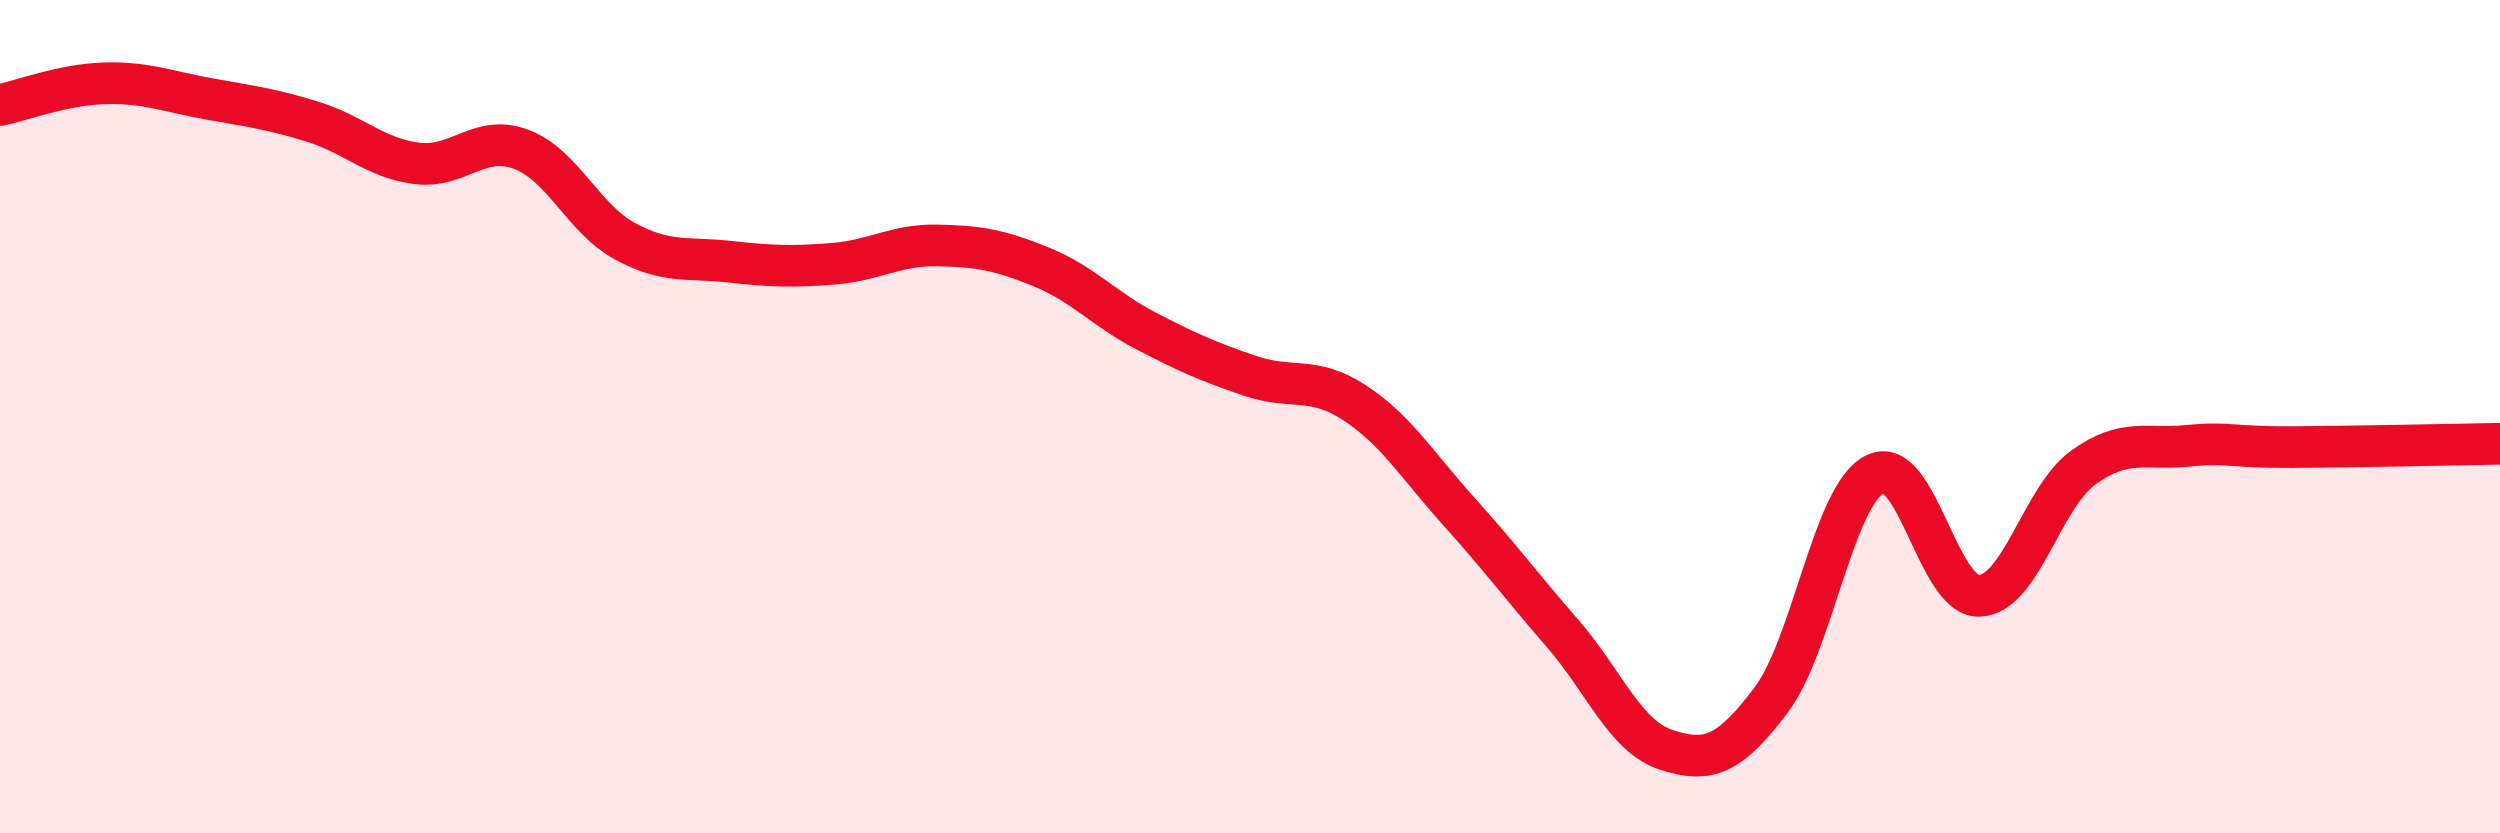
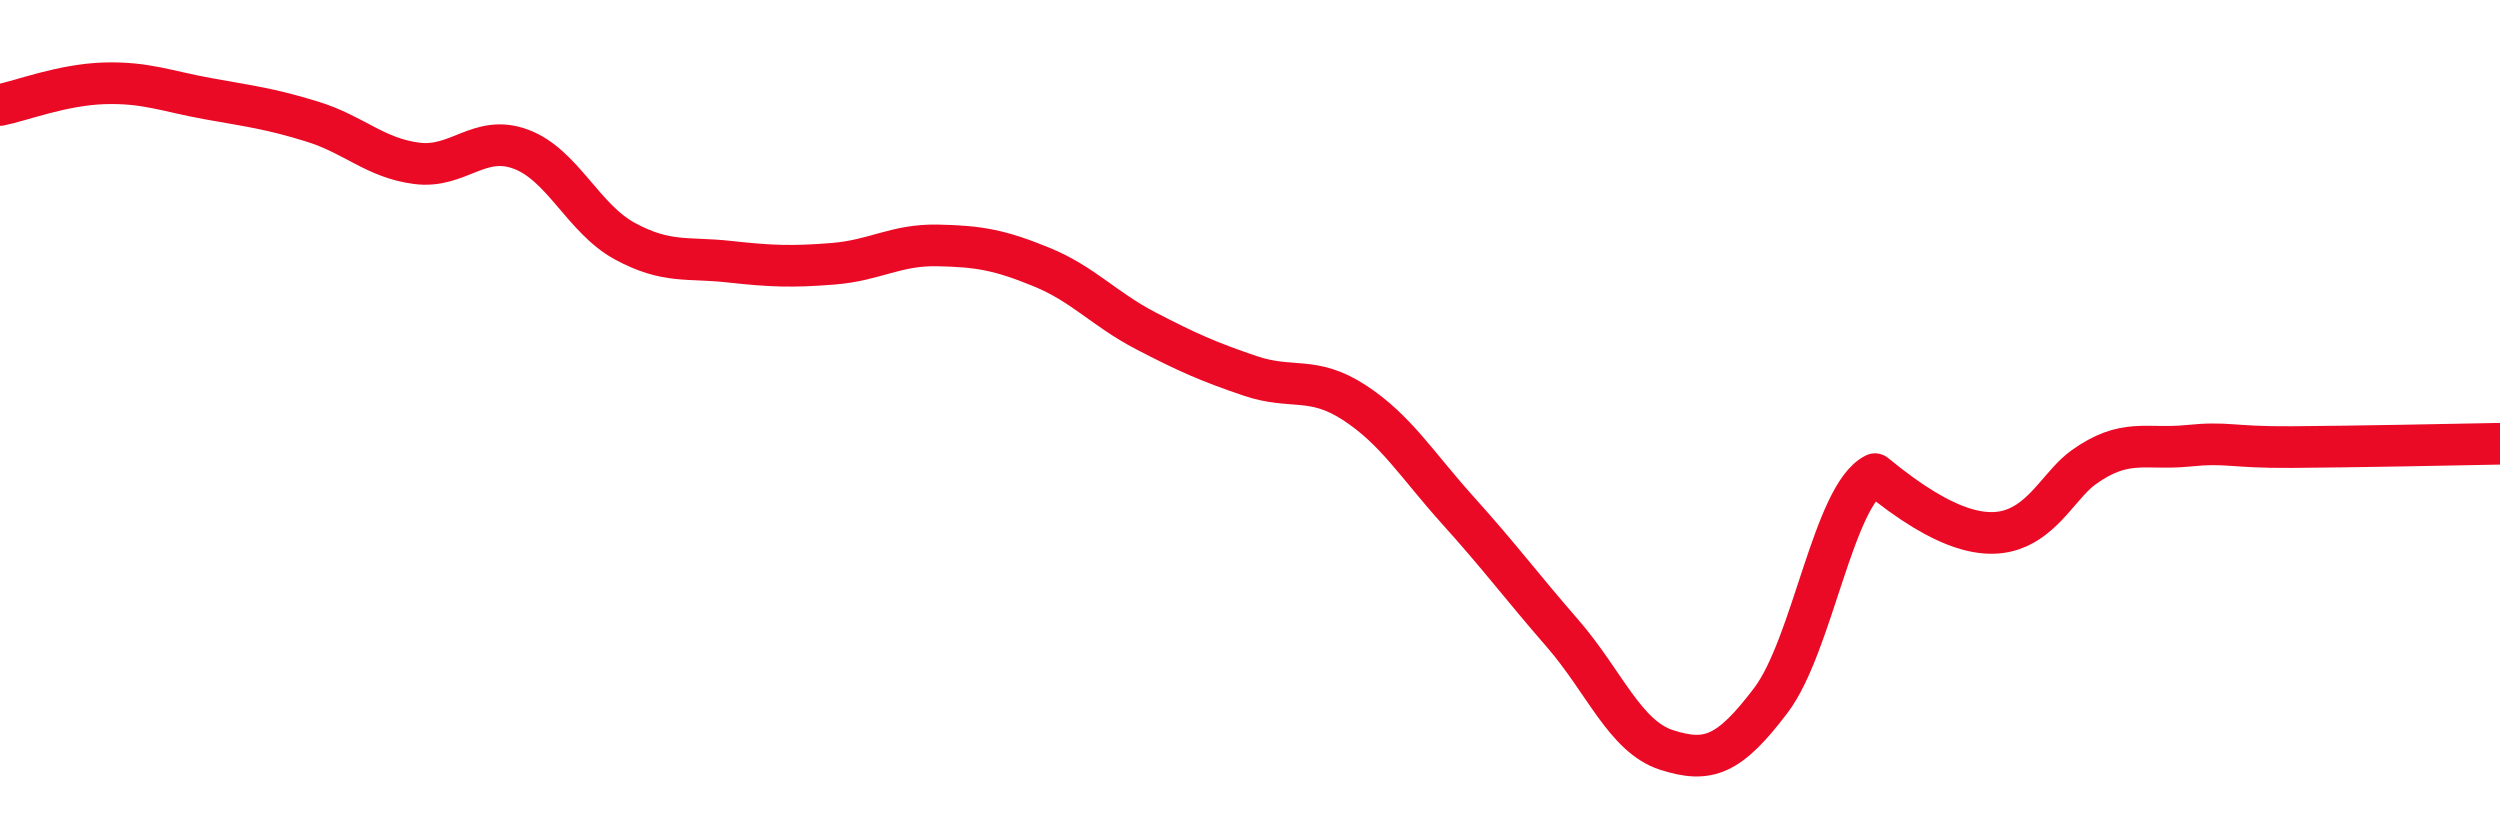
<svg xmlns="http://www.w3.org/2000/svg" width="60" height="20" viewBox="0 0 60 20">
-   <path d="M 0,2.52 C 0.5,2.42 1.5,2.03 2.5,2 C 3.5,1.97 4,2.19 5,2.37 C 6,2.55 6.5,2.61 7.5,2.92 C 8.5,3.23 9,3.79 10,3.92 C 11,4.05 11.5,3.21 12.5,3.58 C 13.5,3.95 14,5.25 15,5.79 C 16,6.33 16.5,6.17 17.5,6.28 C 18.5,6.39 19,6.41 20,6.33 C 21,6.25 21.5,5.87 22.5,5.89 C 23.5,5.91 24,6 25,6.41 C 26,6.82 26.5,7.42 27.5,7.94 C 28.5,8.46 29,8.68 30,9.02 C 31,9.36 31.5,9.01 32.5,9.66 C 33.5,10.31 34,11.15 35,12.26 C 36,13.37 36.5,14.05 37.5,15.2 C 38.5,16.35 39,17.68 40,18 C 41,18.32 41.5,18.13 42.5,16.81 C 43.5,15.49 44,11.88 45,11.38 C 46,10.88 46.5,14.33 47.5,14.3 C 48.5,14.27 49,11.94 50,11.22 C 51,10.5 51.5,10.8 52.5,10.7 C 53.5,10.6 53.5,10.74 55,10.73 C 56.5,10.72 59,10.67 60,10.65L60 20L0 20Z" fill="#EB0A25" opacity="0.1" stroke-linecap="round" stroke-linejoin="round" />
-   <path d="M 0,2.52 C 0.5,2.42 1.5,2.03 2.5,2 C 3.5,1.97 4,2.19 5,2.37 C 6,2.55 6.5,2.61 7.5,2.92 C 8.5,3.23 9,3.79 10,3.92 C 11,4.05 11.5,3.21 12.5,3.58 C 13.5,3.95 14,5.25 15,5.79 C 16,6.33 16.5,6.17 17.5,6.28 C 18.5,6.39 19,6.41 20,6.33 C 21,6.25 21.5,5.87 22.5,5.89 C 23.5,5.91 24,6 25,6.41 C 26,6.82 26.5,7.42 27.5,7.94 C 28.5,8.46 29,8.68 30,9.02 C 31,9.36 31.5,9.01 32.5,9.66 C 33.5,10.31 34,11.15 35,12.26 C 36,13.37 36.5,14.05 37.5,15.2 C 38.5,16.35 39,17.68 40,18 C 41,18.32 41.5,18.13 42.5,16.81 C 43.5,15.49 44,11.88 45,11.38 C 46,10.88 46.5,14.33 47.5,14.3 C 48.5,14.27 49,11.94 50,11.22 C 51,10.5 51.5,10.8 52.5,10.7 C 53.5,10.6 53.5,10.74 55,10.73 C 56.5,10.72 59,10.67 60,10.65" stroke="#EB0A25" stroke-width="1" fill="none" stroke-linecap="round" stroke-linejoin="round" />
+   <path d="M 0,2.52 C 0.5,2.42 1.5,2.03 2.5,2 C 3.5,1.97 4,2.19 5,2.37 C 6,2.55 6.5,2.61 7.5,2.92 C 8.5,3.23 9,3.79 10,3.92 C 11,4.05 11.5,3.21 12.5,3.58 C 13.5,3.95 14,5.25 15,5.79 C 16,6.33 16.5,6.17 17.5,6.28 C 18.5,6.39 19,6.41 20,6.33 C 21,6.25 21.5,5.87 22.5,5.89 C 23.5,5.91 24,6 25,6.41 C 26,6.82 26.5,7.42 27.5,7.94 C 28.5,8.46 29,8.68 30,9.02 C 31,9.36 31.5,9.01 32.5,9.66 C 33.5,10.31 34,11.15 35,12.26 C 36,13.37 36.5,14.05 37.5,15.2 C 38.5,16.35 39,17.68 40,18 C 41,18.32 41.5,18.13 42.5,16.81 C 43.5,15.49 44,11.88 45,11.38 C 48.5,14.27 49,11.94 50,11.22 C 51,10.5 51.5,10.8 52.5,10.7 C 53.5,10.6 53.5,10.74 55,10.73 C 56.5,10.72 59,10.67 60,10.65" stroke="#EB0A25" stroke-width="1" fill="none" stroke-linecap="round" stroke-linejoin="round" />
</svg>